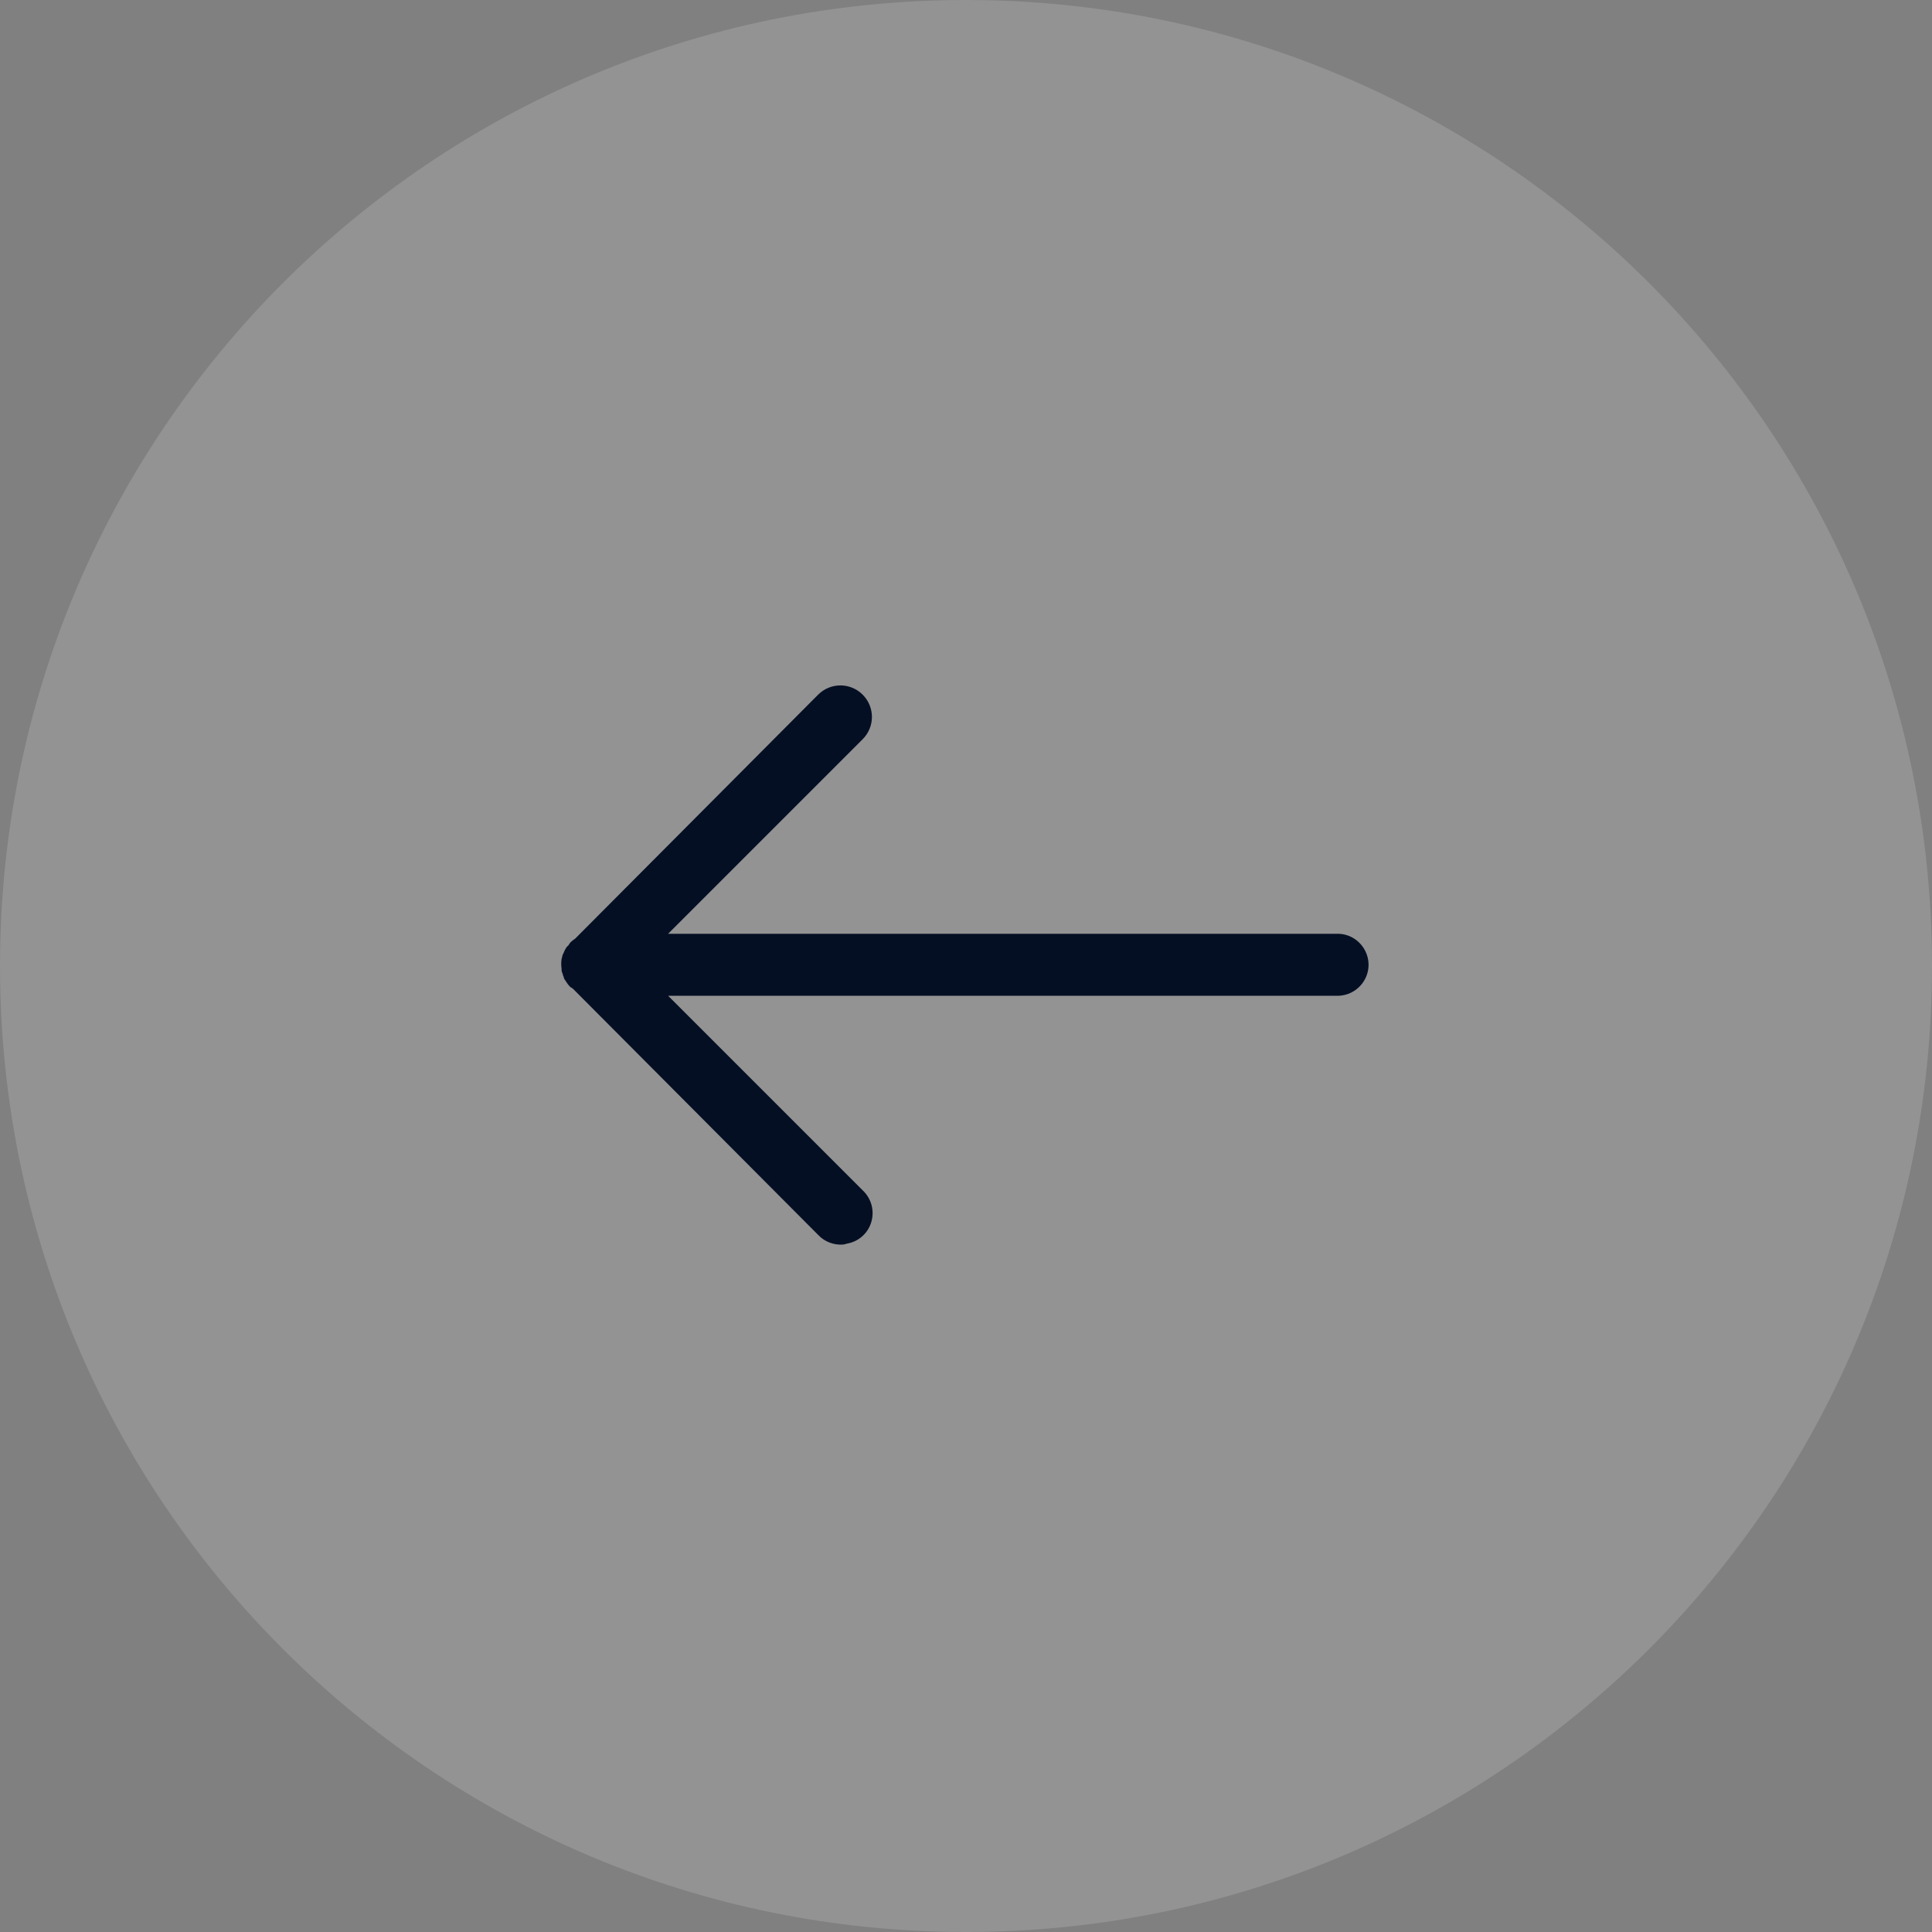
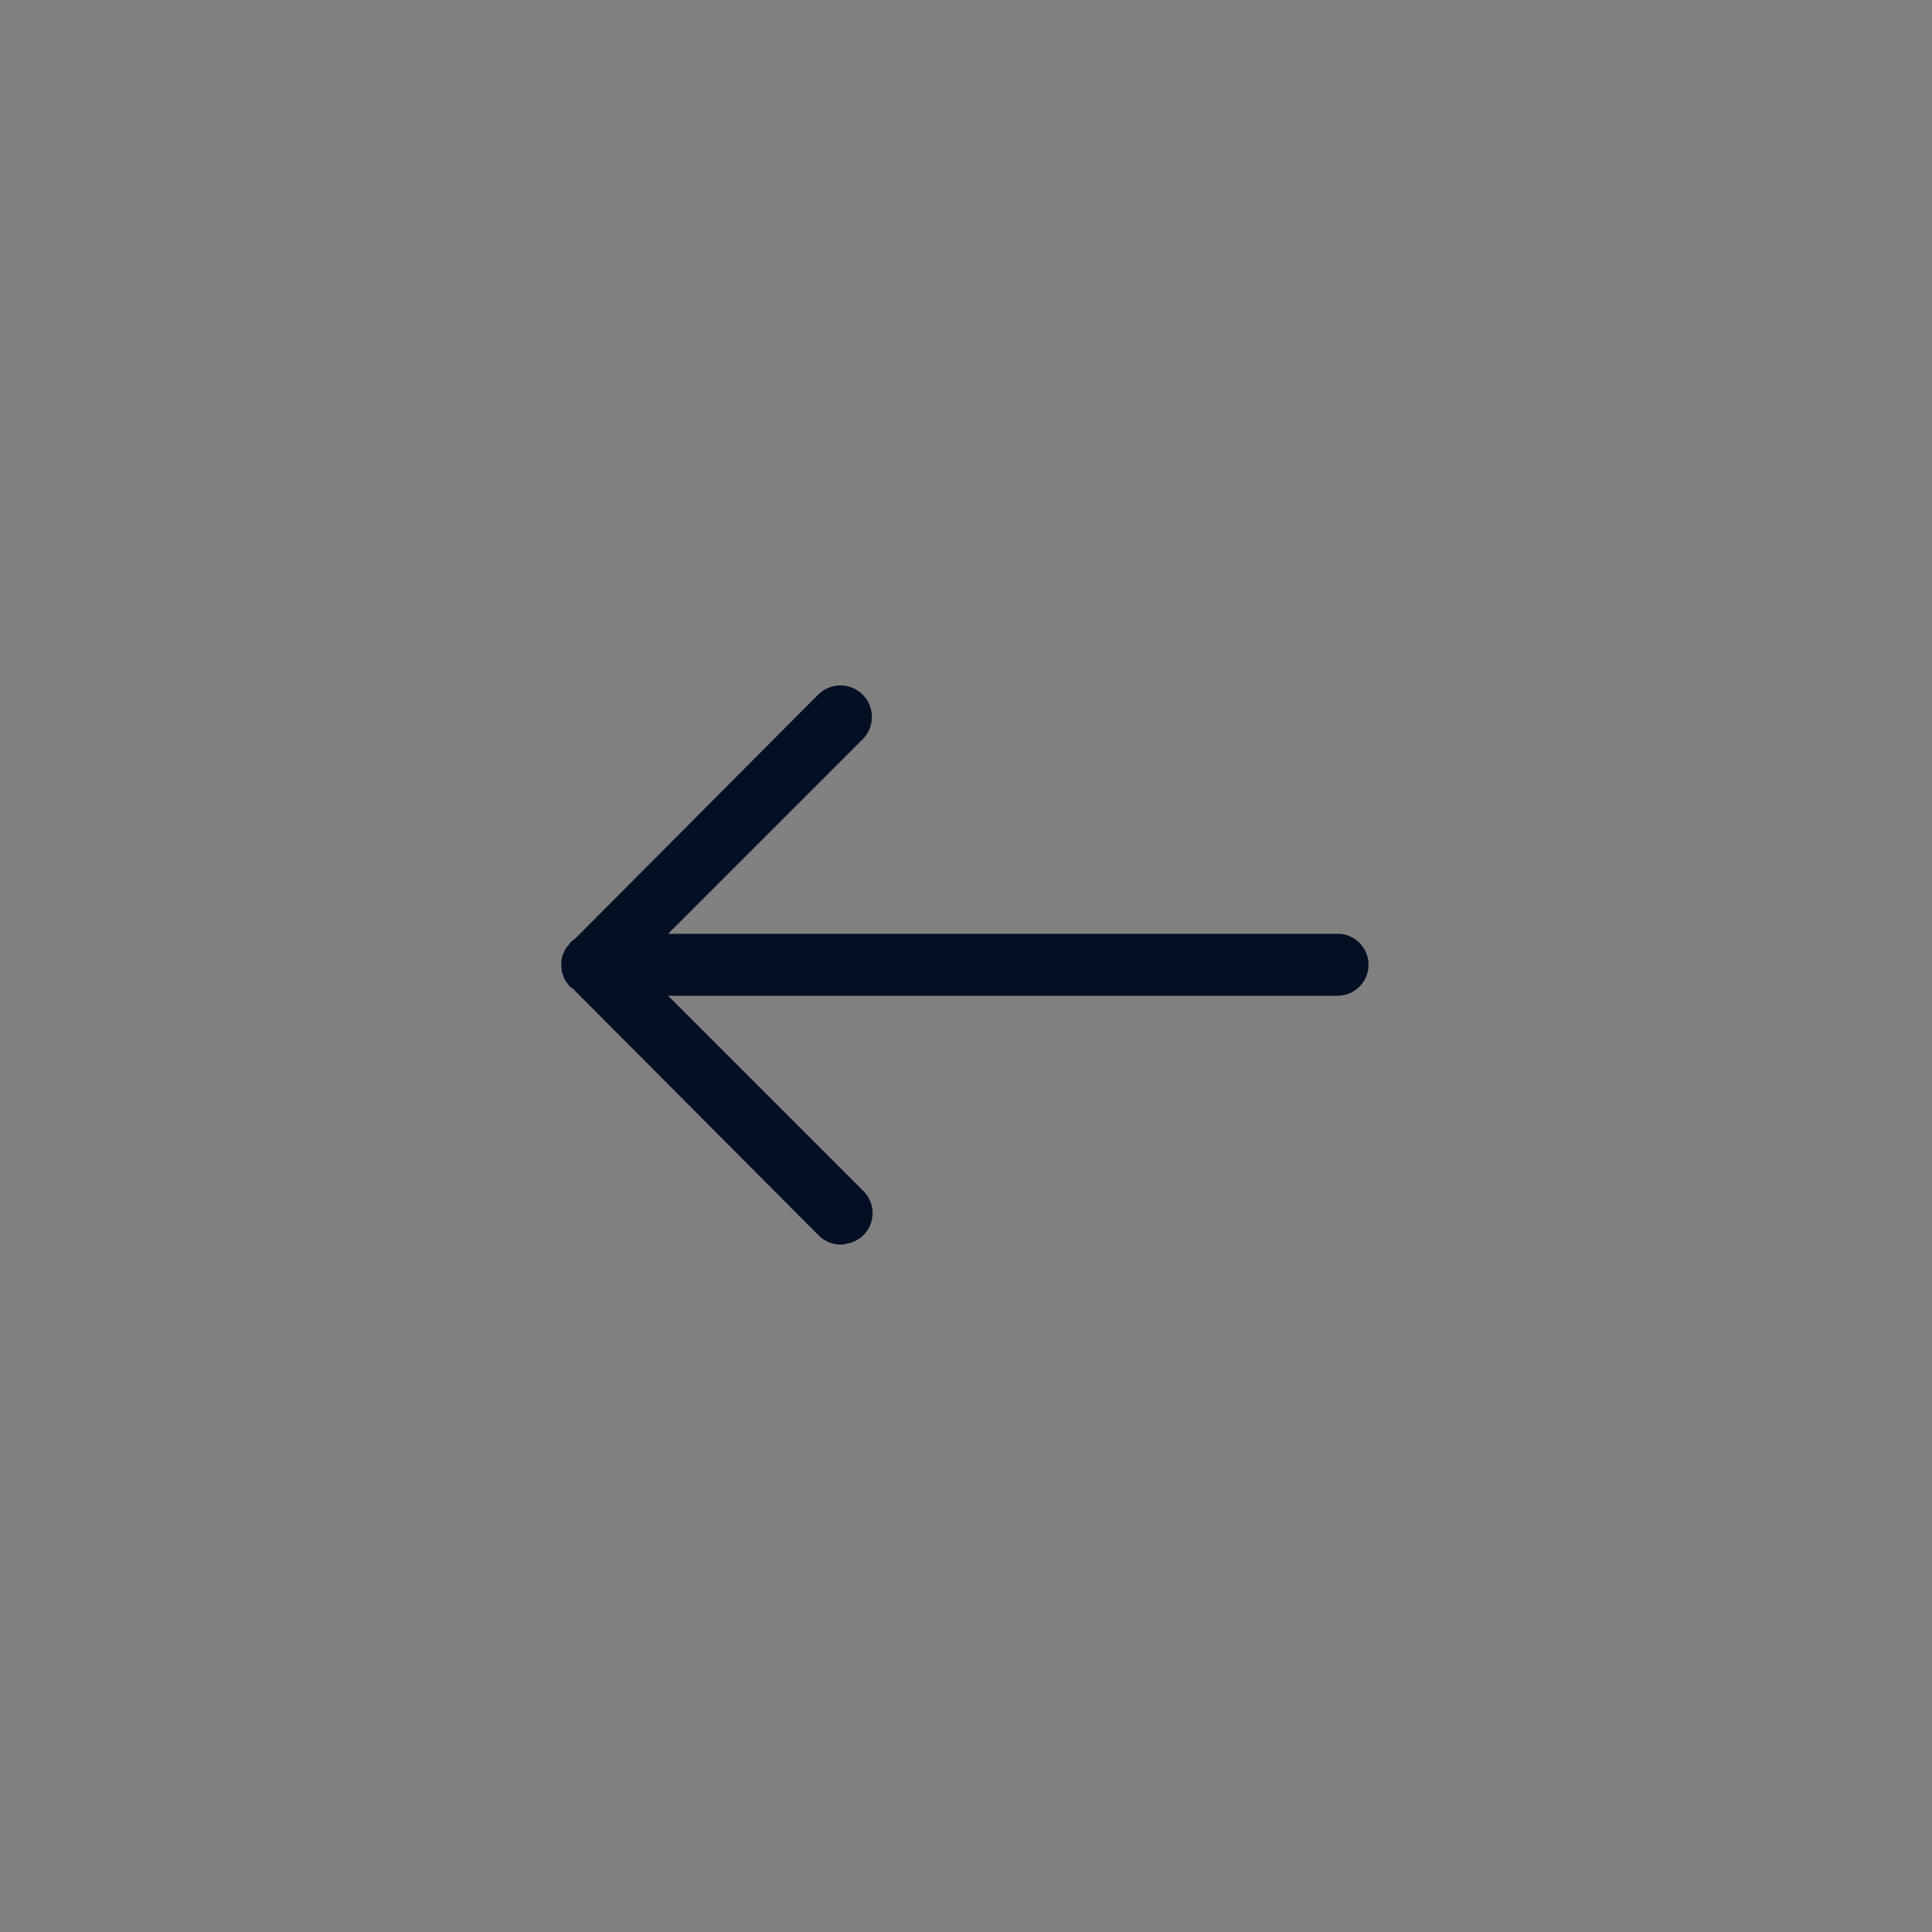
<svg xmlns="http://www.w3.org/2000/svg" width="52px" height="52px" viewBox="0 0 52 52" version="1.1">
  <rect x="0" y="0" width="52" height="52" fill="#808080" stroke="none" />
  <title>Group Copy</title>
  <desc>Created with Sketch.</desc>
  <defs />
  <g id="Page-1" stroke="none" stroke-width="1" fill="none" fill-rule="evenodd">
    <g id="Leccion.-Anterior-Siguiente" transform="translate(-11, -474)">
      <g id="Group-Copy" transform="translate(37, 500) rotate(-180) translate(-37, -500) translate(11, 474)">
-         <path d="M26,52 C40.359,52 52,40.359 52,26 C52,11.641 40.359,0 26,0 C11.641,0 0,11.641 0,26 C0,40.359 11.641,52 26,52 Z" id="Oval" fill-opacity="0.15" fill="#FFFFFF" />
        <path d="M29.302,18.503 C29.266,18.509 29.231,18.519 29.198,18.529 C28.885,18.584 28.634,18.812 28.547,19.115 C28.459,19.421 28.55,19.747 28.781,19.962 L34.018,25.199 L16.039,25.199 C16.013,25.199 15.987,25.199 15.961,25.199 C15.502,25.222 15.144,25.613 15.166,26.072 C15.189,26.531 15.58,26.89 16.039,26.867 L34.018,26.867 L28.781,32.104 C28.449,32.436 28.449,32.97 28.781,33.303 C29.113,33.635 29.647,33.635 29.98,33.303 L36.52,26.736 C36.565,26.707 36.611,26.671 36.65,26.632 C36.67,26.606 36.686,26.58 36.702,26.554 C36.722,26.538 36.738,26.521 36.754,26.502 C36.787,26.453 36.813,26.401 36.833,26.346 C36.842,26.329 36.852,26.31 36.859,26.293 C36.868,26.241 36.878,26.215 36.885,26.189 C36.898,26.101 36.898,26.017 36.885,25.929 C36.885,25.912 36.885,25.893 36.885,25.877 C36.878,25.834 36.868,25.815 36.859,25.798 C36.852,25.756 36.842,25.736 36.833,25.72 C36.826,25.678 36.816,25.658 36.806,25.642 C36.774,25.6 36.764,25.58 36.754,25.564 C36.725,25.518 36.689,25.473 36.65,25.434 C36.608,25.414 36.592,25.398 36.572,25.381 L29.98,18.763 C29.807,18.577 29.556,18.483 29.302,18.503 Z" id="Shape" fill="#050F24" fill-rule="nonzero" />
      </g>
    </g>
  </g>
</svg>